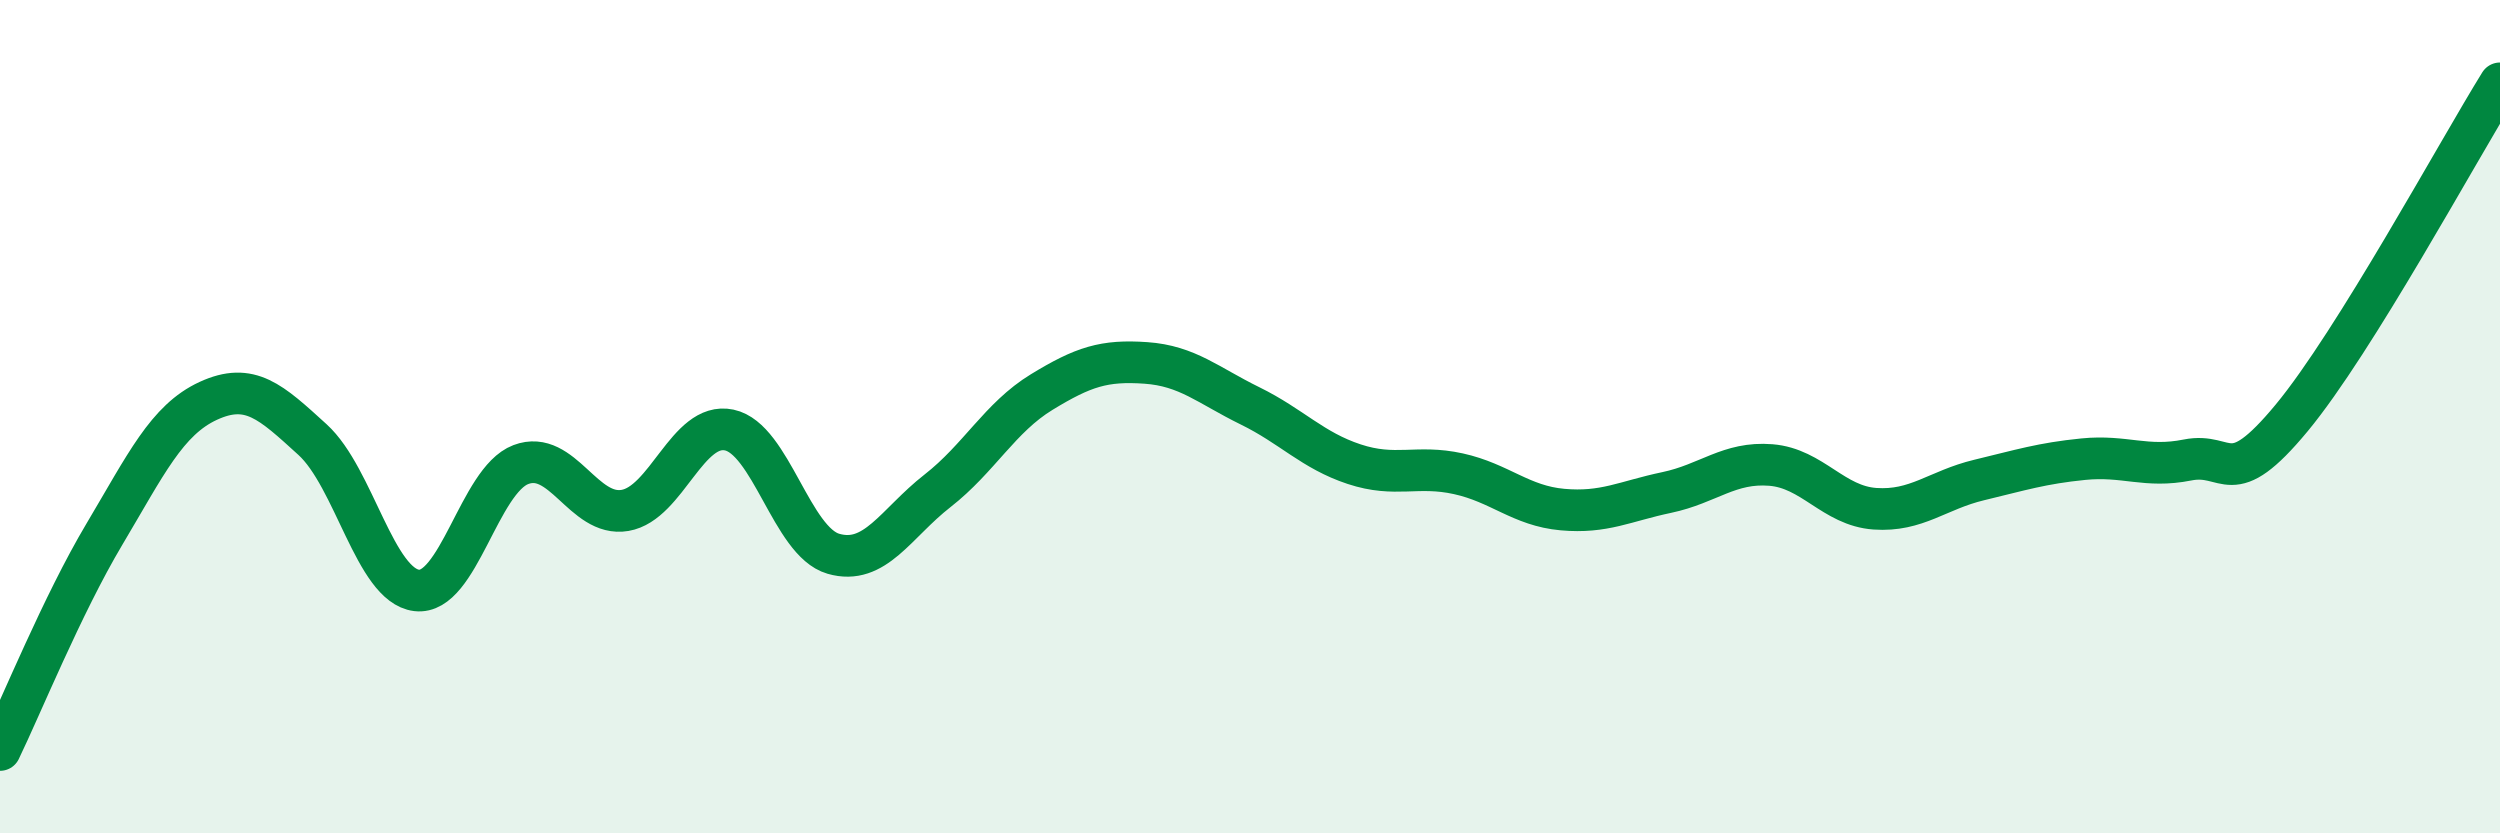
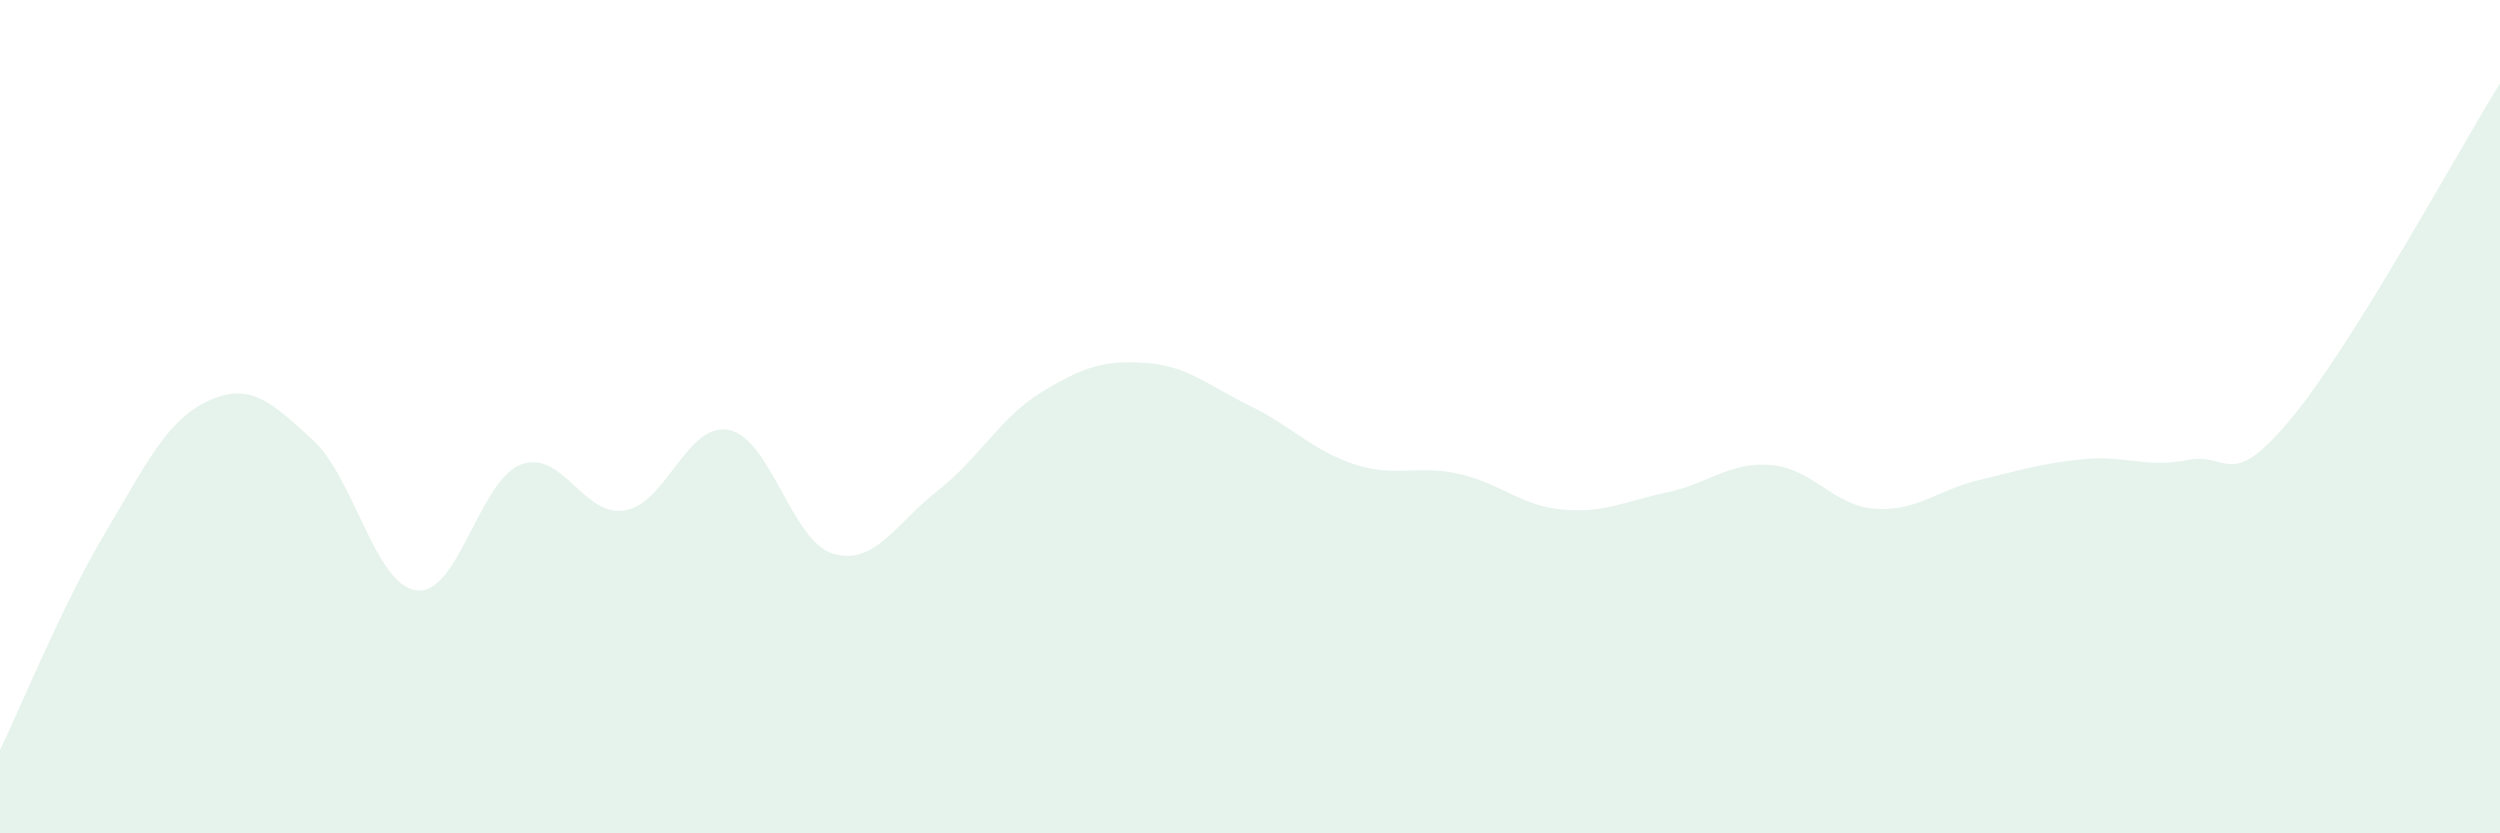
<svg xmlns="http://www.w3.org/2000/svg" width="60" height="20" viewBox="0 0 60 20">
  <path d="M 0,18 C 0.5,16.97 1.5,14.51 2.5,12.83 C 3.5,11.15 4,10.08 5,9.62 C 6,9.16 6.5,9.64 7.5,10.55 C 8.5,11.46 9,14.05 10,14.17 C 11,14.29 11.5,11.53 12.5,11.15 C 13.5,10.77 14,12.42 15,12.25 C 16,12.08 16.5,10.11 17.5,10.32 C 18.5,10.53 19,13 20,13.29 C 21,13.58 21.5,12.56 22.5,11.78 C 23.5,11 24,10.02 25,9.41 C 26,8.8 26.5,8.64 27.5,8.71 C 28.5,8.78 29,9.25 30,9.74 C 31,10.23 31.5,10.81 32.5,11.14 C 33.5,11.47 34,11.15 35,11.37 C 36,11.59 36.5,12.14 37.5,12.23 C 38.5,12.32 39,12.03 40,11.82 C 41,11.61 41.5,11.08 42.5,11.16 C 43.5,11.24 44,12.14 45,12.21 C 46,12.28 46.5,11.76 47.5,11.52 C 48.5,11.28 49,11.12 50,11.02 C 51,10.92 51.5,11.24 52.5,11.04 C 53.5,10.84 53.5,11.84 55,10.03 C 56.5,8.22 59,3.61 60,2L60 20L0 20Z" fill="#008740" opacity="0.1" stroke-linecap="round" stroke-linejoin="round" />
-   <path d="M 0,18 C 0.5,16.97 1.5,14.51 2.5,12.83 C 3.5,11.15 4,10.08 5,9.62 C 6,9.16 6.5,9.64 7.5,10.55 C 8.5,11.46 9,14.05 10,14.17 C 11,14.29 11.5,11.53 12.5,11.15 C 13.5,10.77 14,12.42 15,12.25 C 16,12.08 16.5,10.11 17.5,10.32 C 18.5,10.53 19,13 20,13.29 C 21,13.58 21.5,12.56 22.5,11.78 C 23.5,11 24,10.02 25,9.41 C 26,8.8 26.5,8.64 27.5,8.71 C 28.5,8.78 29,9.25 30,9.74 C 31,10.23 31.5,10.81 32.5,11.14 C 33.5,11.47 34,11.15 35,11.37 C 36,11.59 36.5,12.14 37.5,12.23 C 38.5,12.32 39,12.03 40,11.82 C 41,11.61 41.5,11.08 42.5,11.16 C 43.5,11.24 44,12.14 45,12.21 C 46,12.28 46.5,11.76 47.5,11.52 C 48.5,11.28 49,11.12 50,11.02 C 51,10.92 51.5,11.24 52.5,11.04 C 53.5,10.84 53.5,11.84 55,10.03 C 56.5,8.22 59,3.61 60,2" stroke="#008740" stroke-width="1" fill="none" stroke-linecap="round" stroke-linejoin="round" />
</svg>